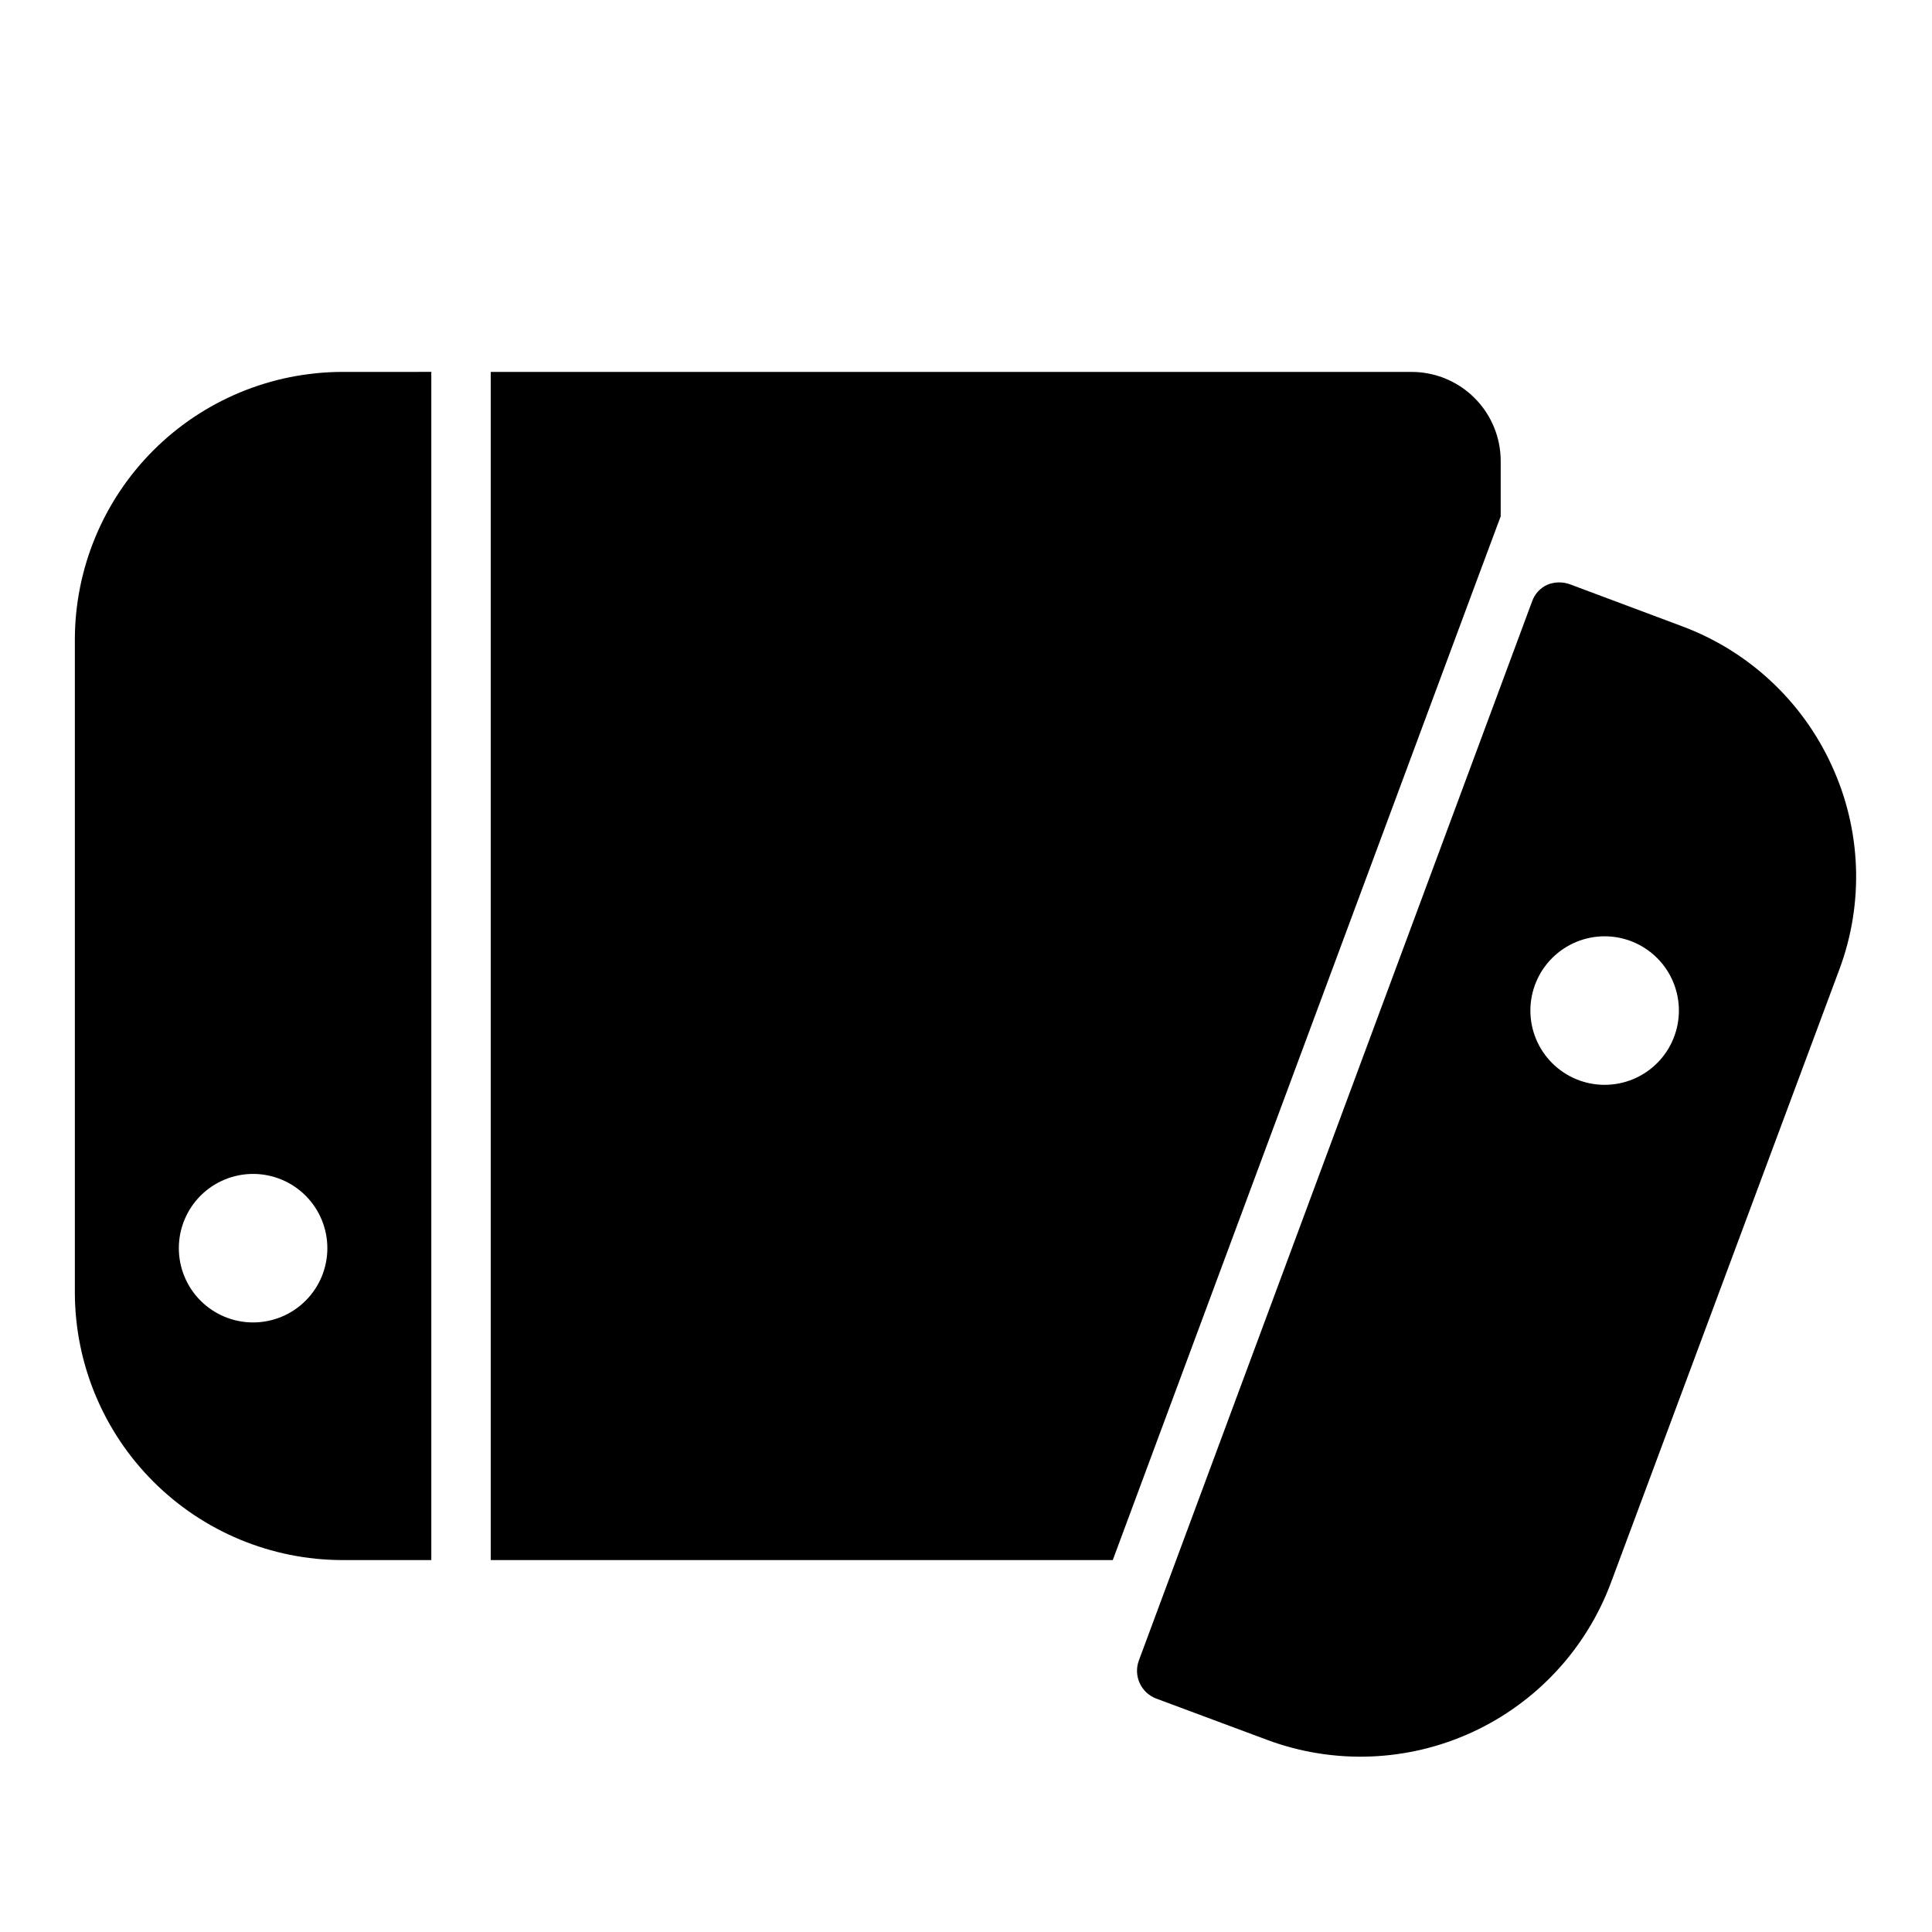
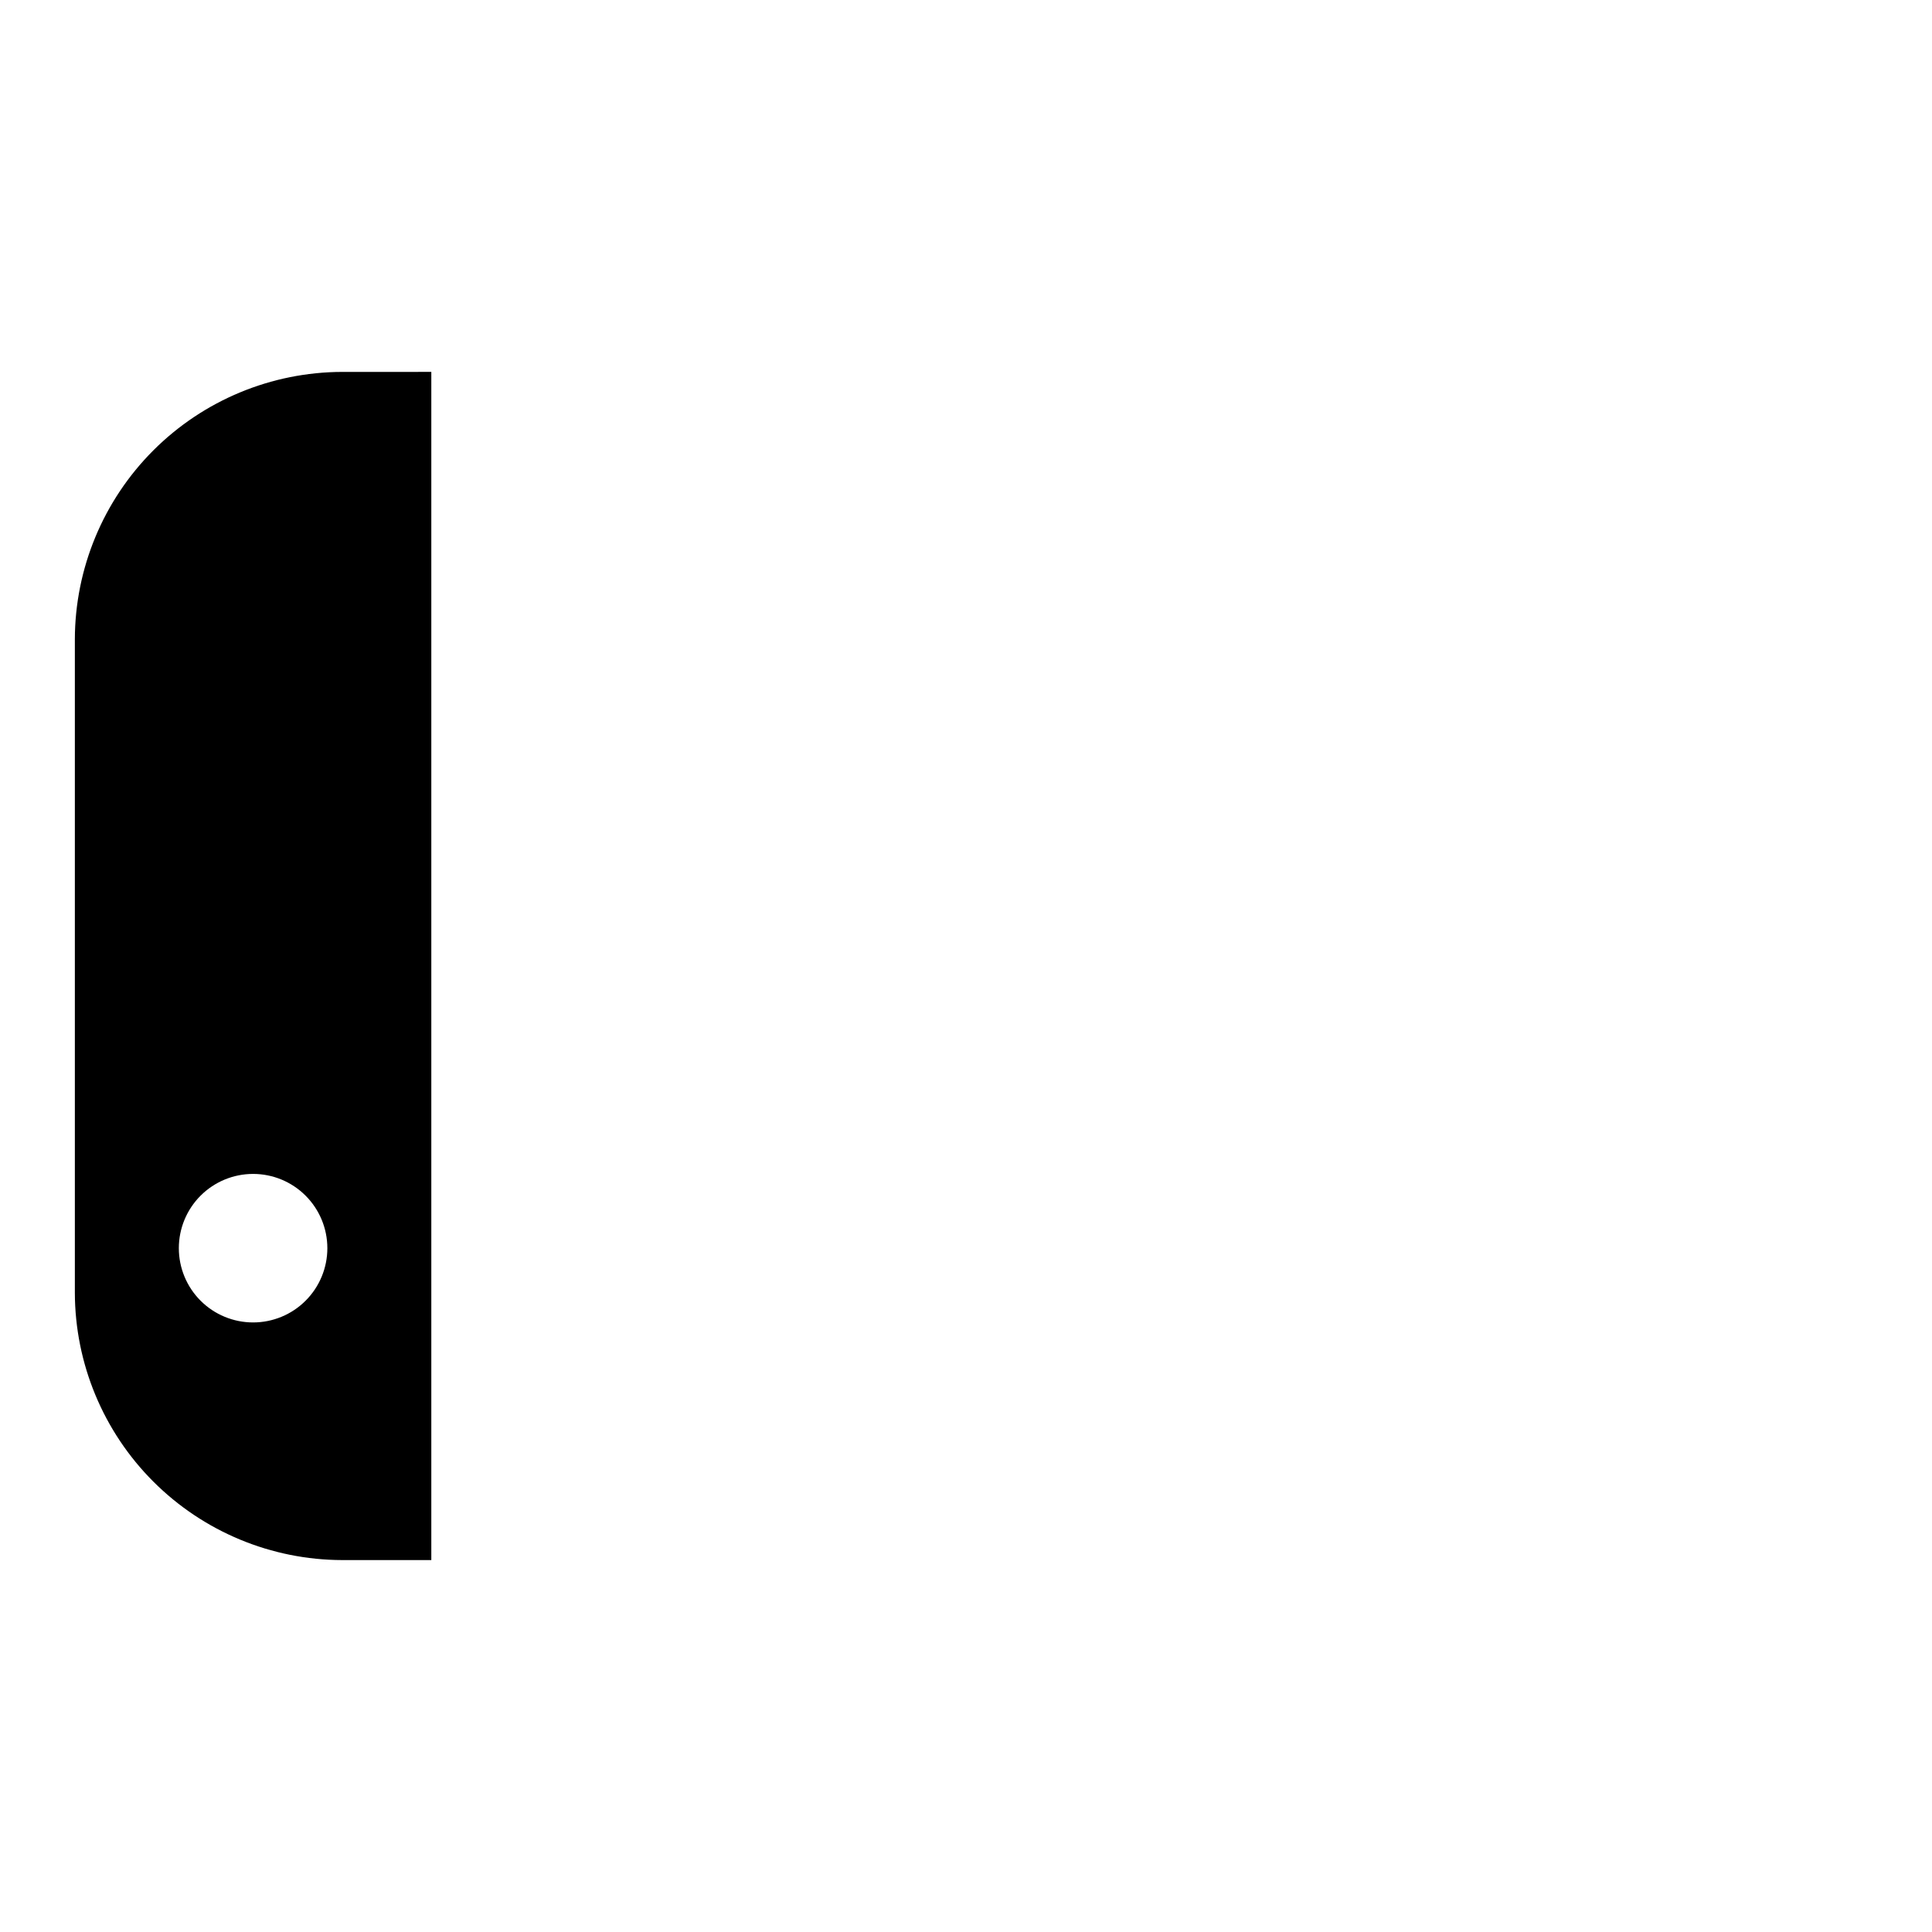
<svg xmlns="http://www.w3.org/2000/svg" fill="#000000" width="800px" height="800px" version="1.1" viewBox="144 144 512 512">
  <g>
-     <path d="m541.7 266.18c0-6.266-2.488-12.273-6.918-16.699-4.43-4.43-10.434-6.918-16.699-6.918h-244.03v314.88h164.84l96.352-259.3 6.457-17.316z" />
-     <path d="m629.39 346.79c-7.812-17.059-22.086-30.312-39.676-36.844l-29.441-11.02c-1.973-0.781-4.168-0.781-6.141 0-1.914 0.84-3.398 2.438-4.094 4.406l-104.23 280.72c-1.492 4.043 0.543 8.531 4.566 10.074l29.598 11.02v0.004c17.621 6.508 37.109 5.754 54.172-2.098 17.066-7.856 30.312-22.164 36.832-39.781l60.457-162.32c6.59-17.598 5.856-37.105-2.047-54.156zm-60.145 84.703c-5.219 0-10.223-2.074-13.914-5.766-3.691-3.691-5.766-8.695-5.766-13.918 0-5.219 2.074-10.223 5.766-13.914 3.691-3.691 8.695-5.766 13.914-5.766s10.227 2.074 13.918 5.766c3.691 3.691 5.762 8.695 5.762 13.914 0 5.223-2.07 10.227-5.762 13.918-3.691 3.691-8.699 5.766-13.918 5.766z" />
    <path d="m234.69 242.56c-18.777 0.043-36.773 7.519-50.055 20.797-13.277 13.277-20.754 31.273-20.797 50.051v173.18c0.043 18.777 7.519 36.773 20.797 50.051 13.281 13.277 31.277 20.758 50.055 20.797h23.613v-314.88zm-23.617 251.9c-5.219 0-10.227-2.07-13.918-5.762-3.688-3.691-5.762-8.695-5.762-13.918 0-5.219 2.074-10.223 5.762-13.914 3.691-3.691 8.699-5.766 13.918-5.766s10.227 2.074 13.914 5.766c3.691 3.691 5.766 8.695 5.766 13.914 0 5.223-2.074 10.227-5.766 13.918-3.688 3.691-8.695 5.762-13.914 5.762z" />
  </g>
</svg>